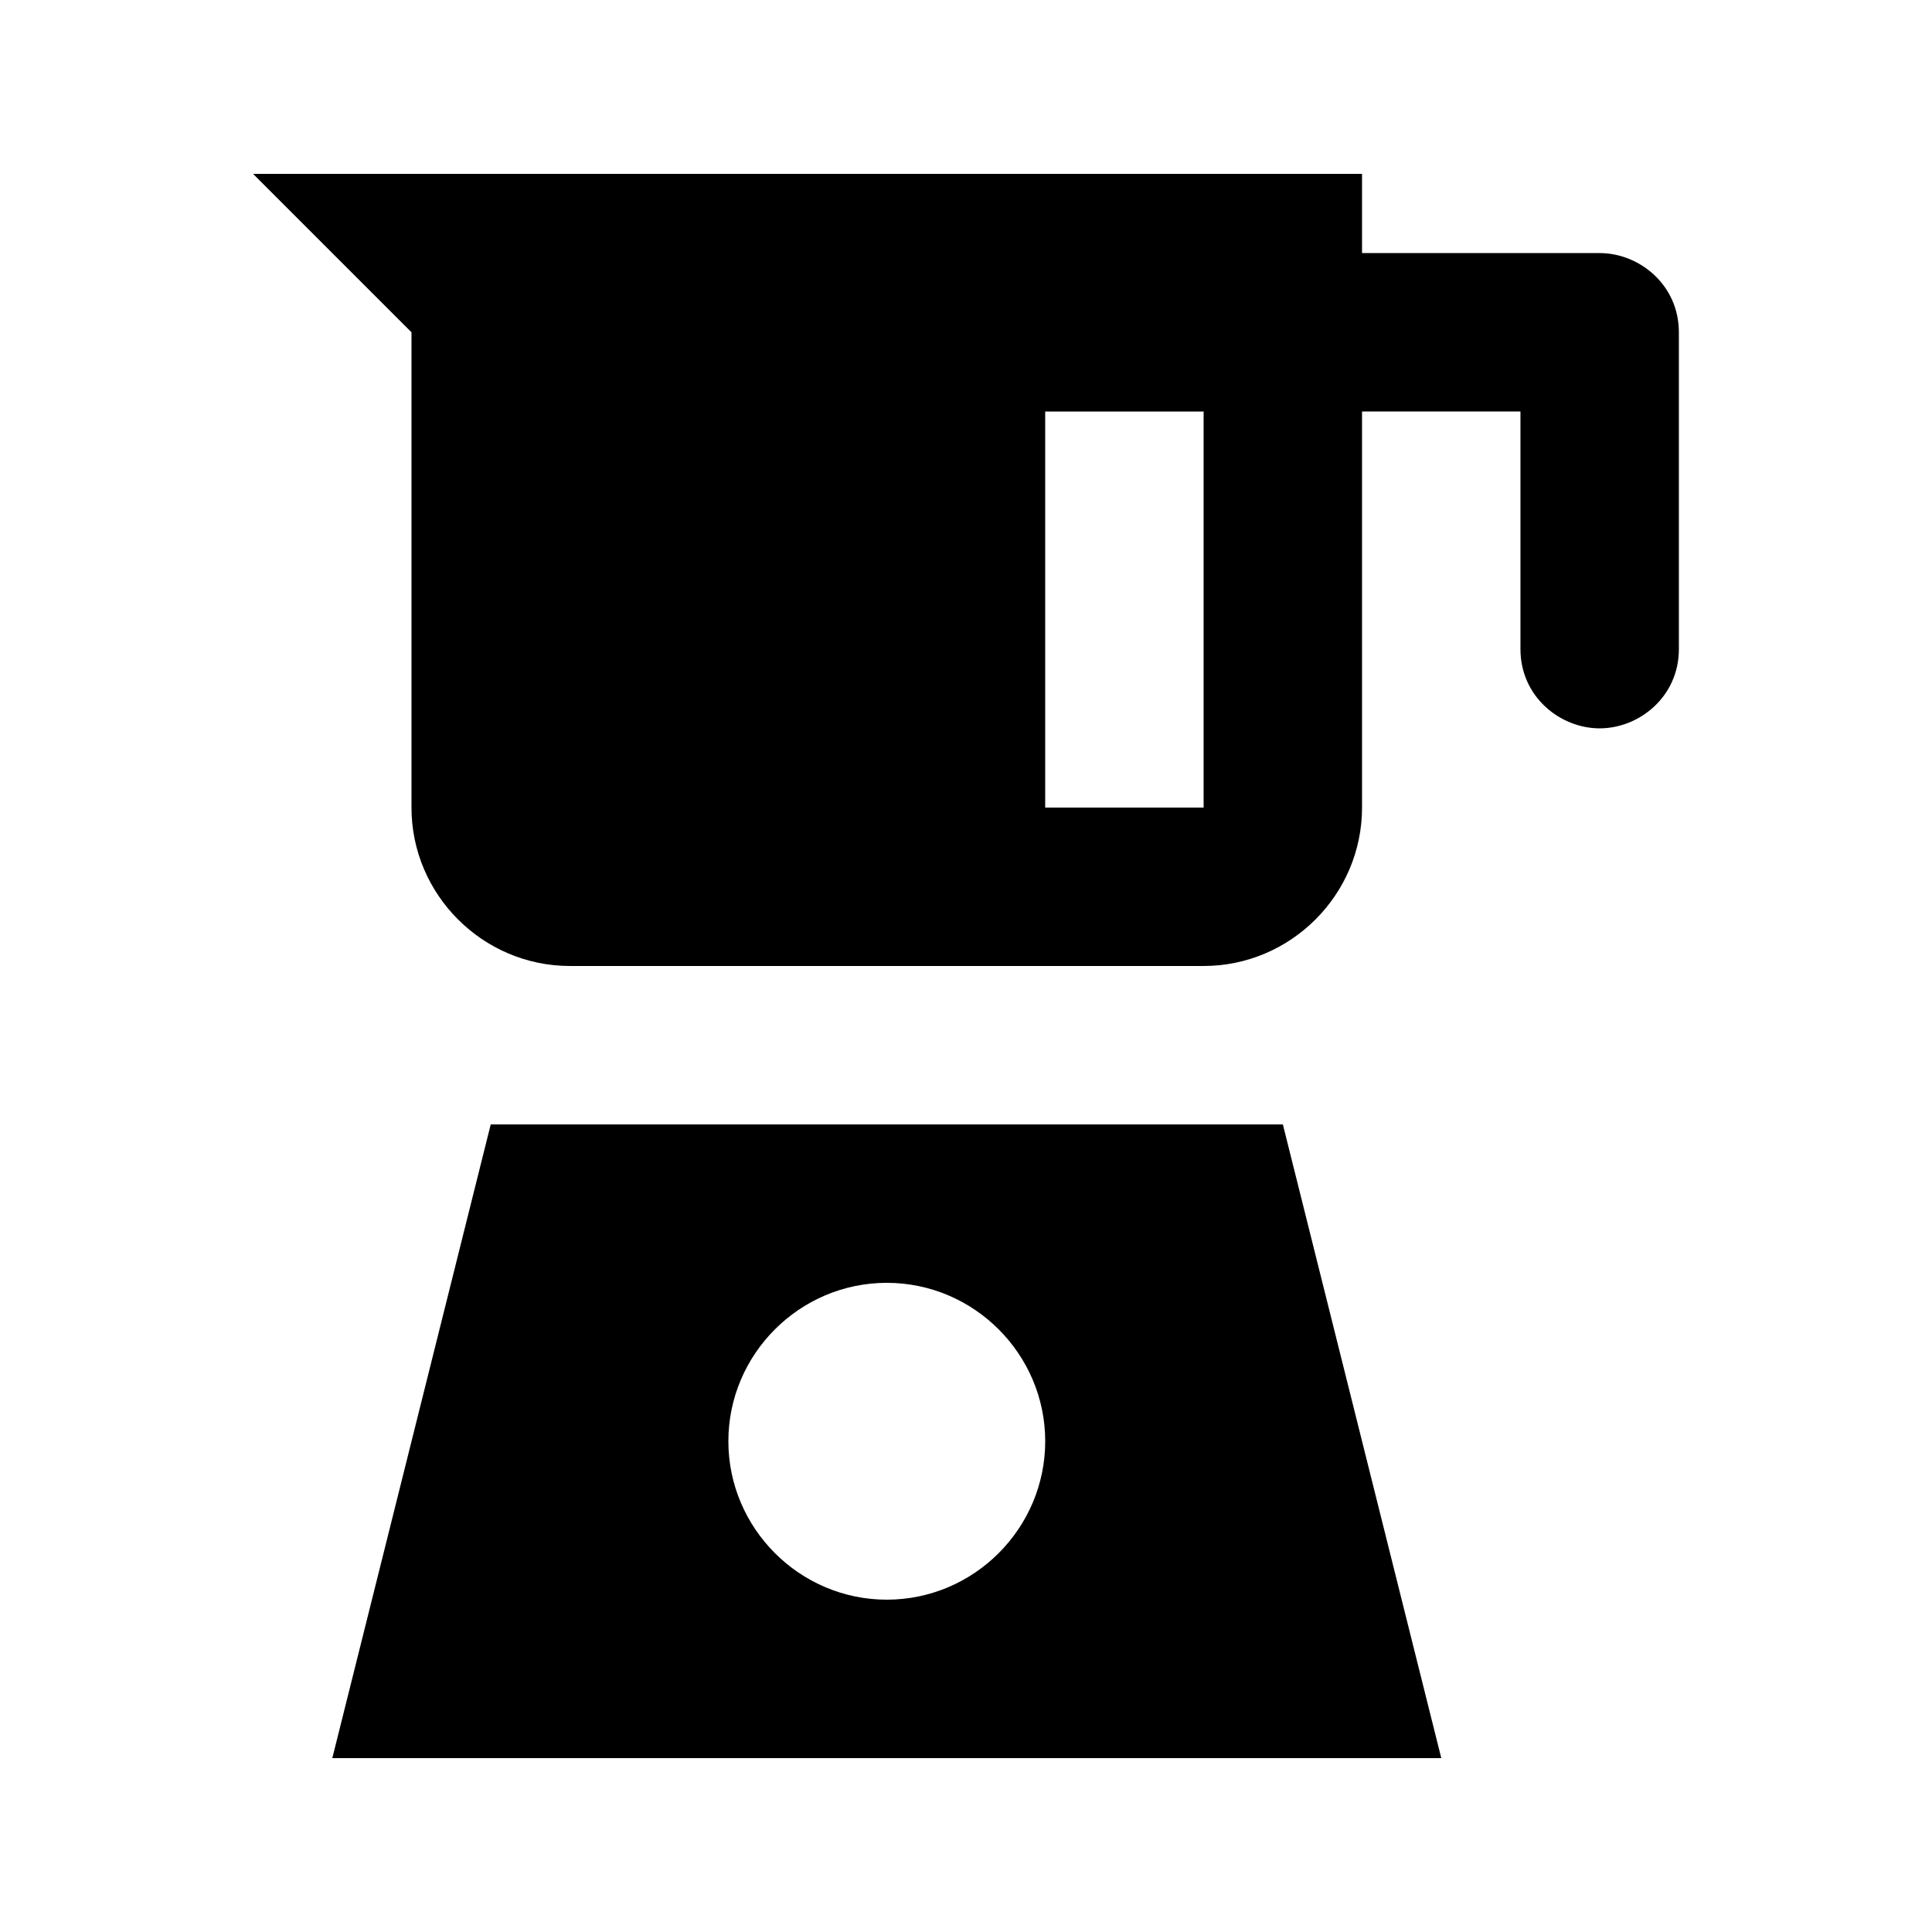
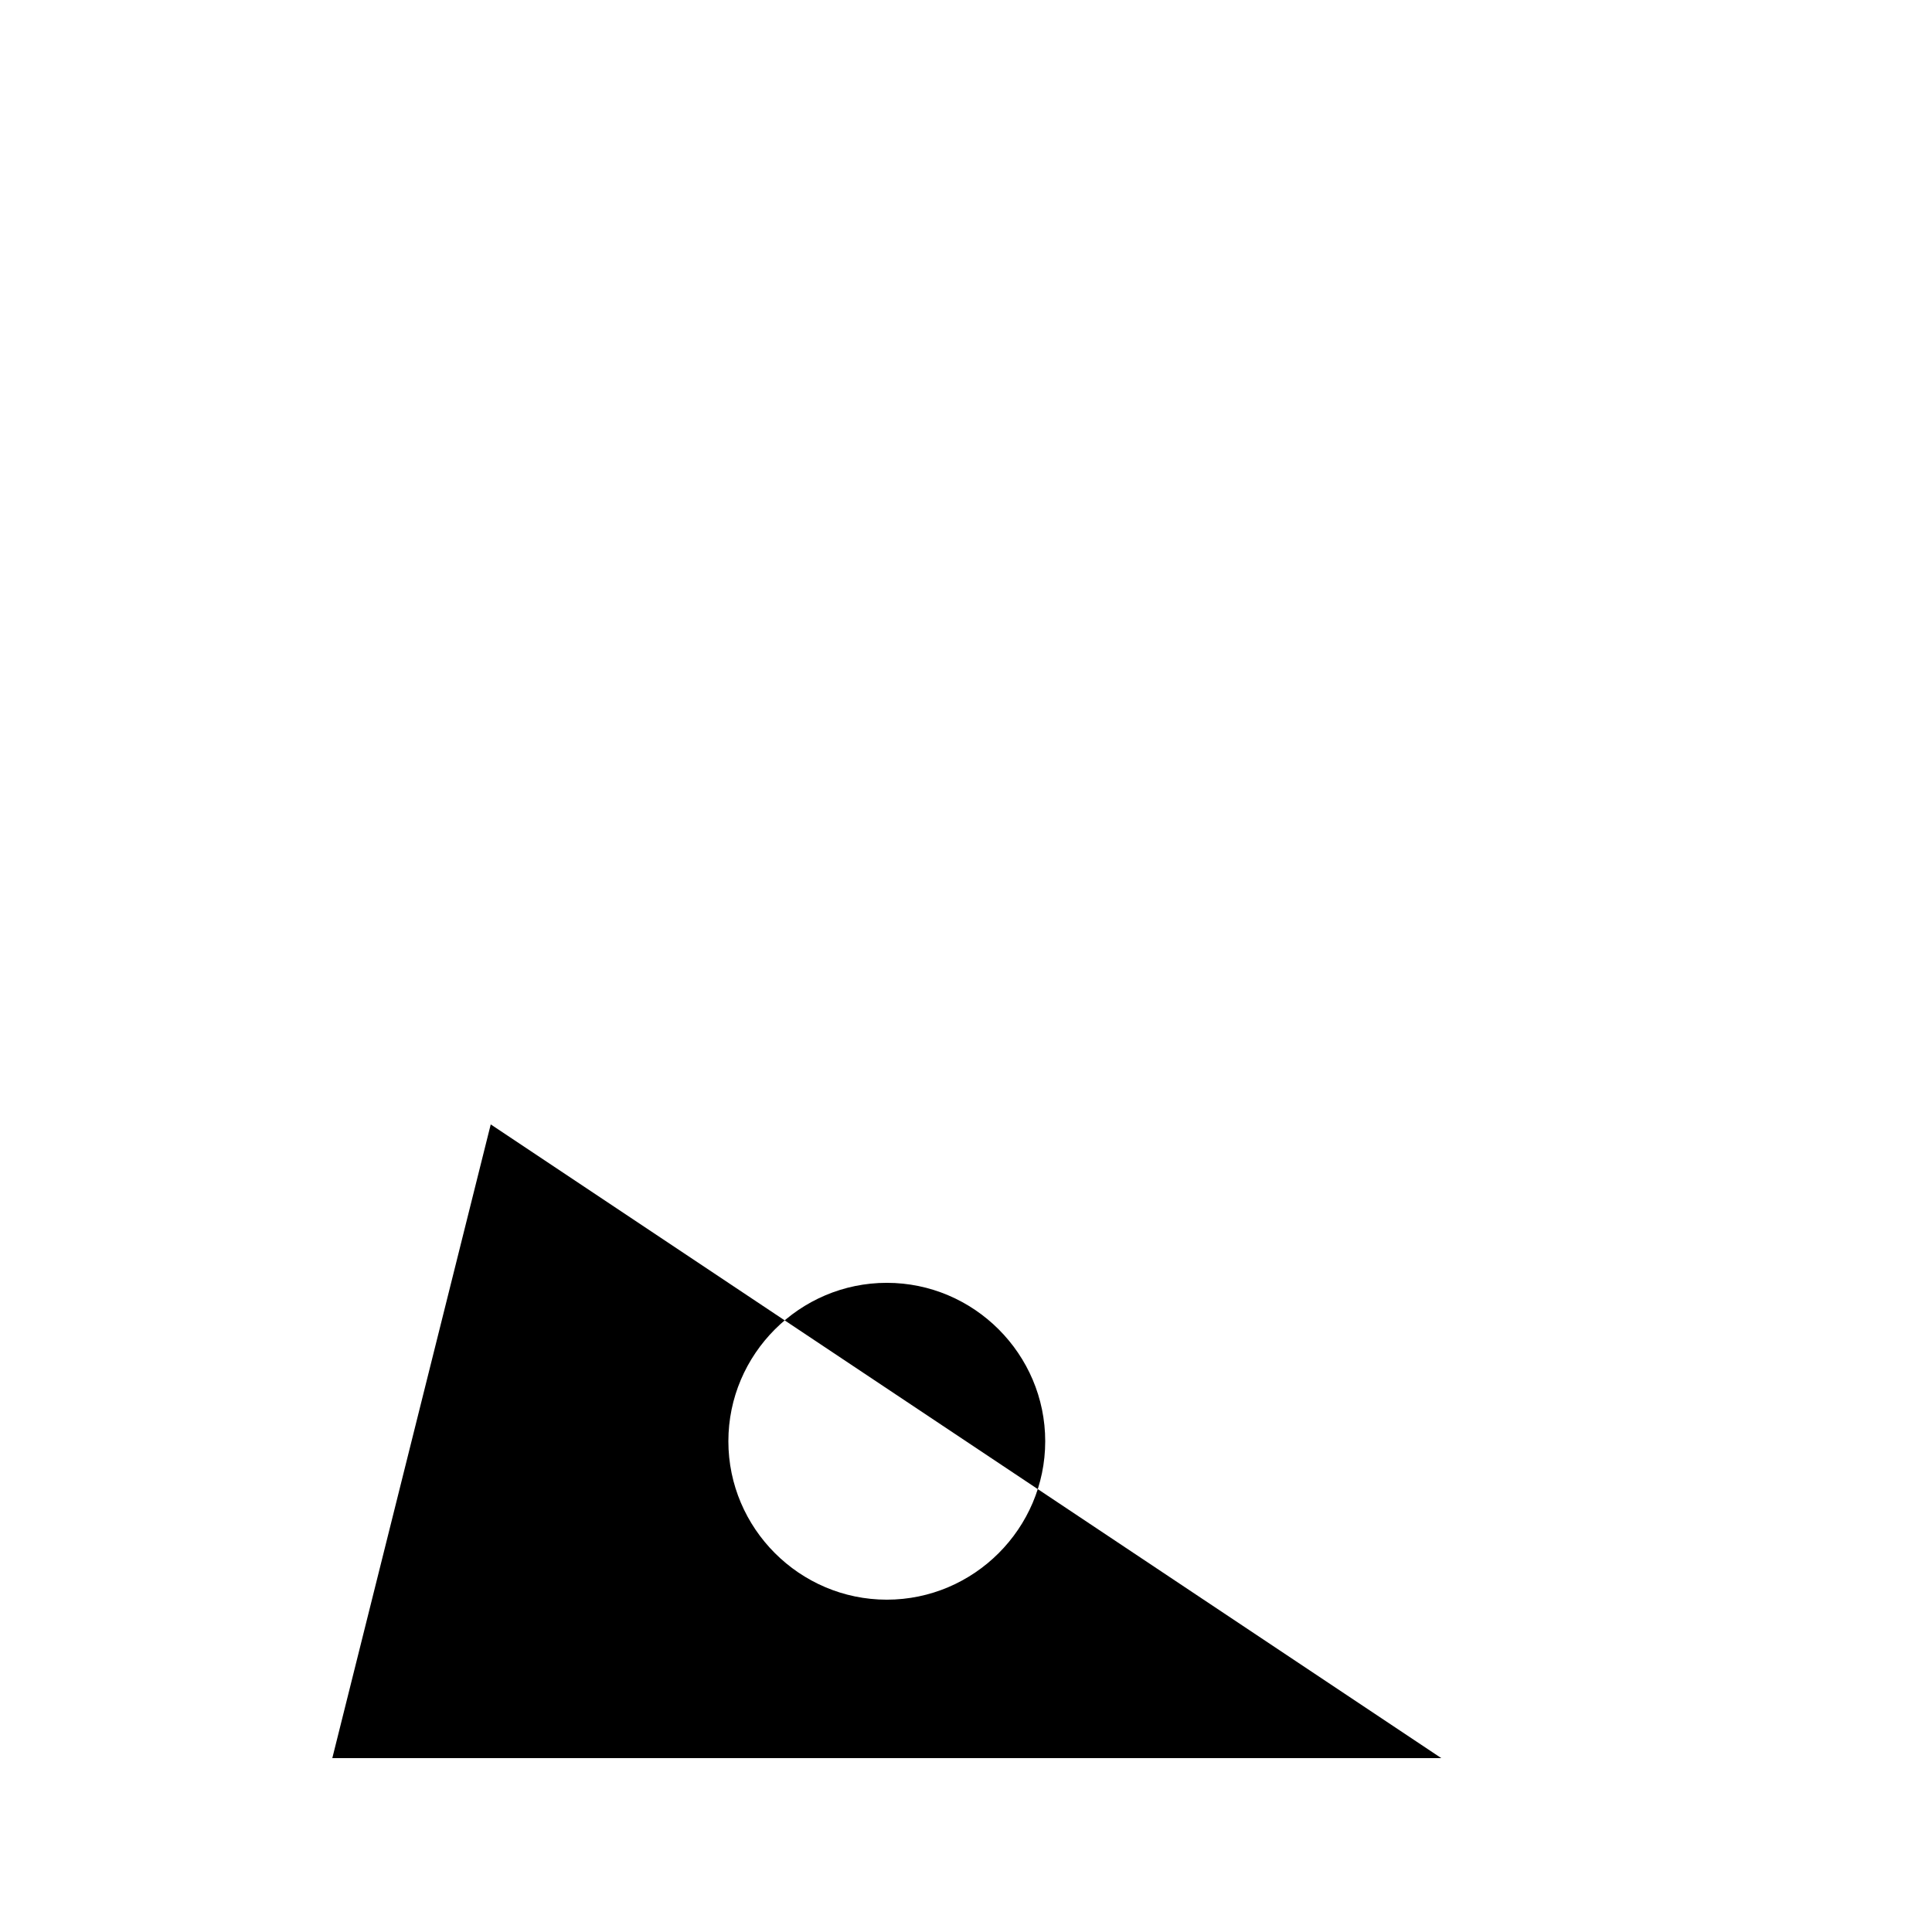
<svg xmlns="http://www.w3.org/2000/svg" fill="#000000" width="800px" height="800px" version="1.1" viewBox="144 144 512 512">
  <g>
-     <path d="m274.05 441.98-41.984 167.94h293.89l-41.984-167.94zm104.96 125.95c-23.09 0-41.984-18.895-41.984-41.984 0-23.09 18.895-41.984 41.984-41.984 23.09 0 41.984 18.895 41.984 41.984 0 23.094-18.895 41.984-41.984 41.984z" />
-     <path d="m567.93 211.07h-62.977v-20.992h-293.89l41.984 41.984v125.95c0 23.09 18.895 41.984 41.984 41.984h167.94c23.09 0 41.984-18.895 41.984-41.984l-0.004-104.96h41.984v62.977c0 12.594 10.496 20.992 20.992 20.992s20.992-8.398 20.992-20.992v-83.969c0-12.598-10.496-20.992-20.992-20.992zm-104.96 146.95h-41.984v-104.96h41.984z" />
+     <path d="m274.05 441.98-41.984 167.94h293.89zm104.96 125.95c-23.09 0-41.984-18.895-41.984-41.984 0-23.09 18.895-41.984 41.984-41.984 23.09 0 41.984 18.895 41.984 41.984 0 23.094-18.895 41.984-41.984 41.984z" />
  </g>
</svg>